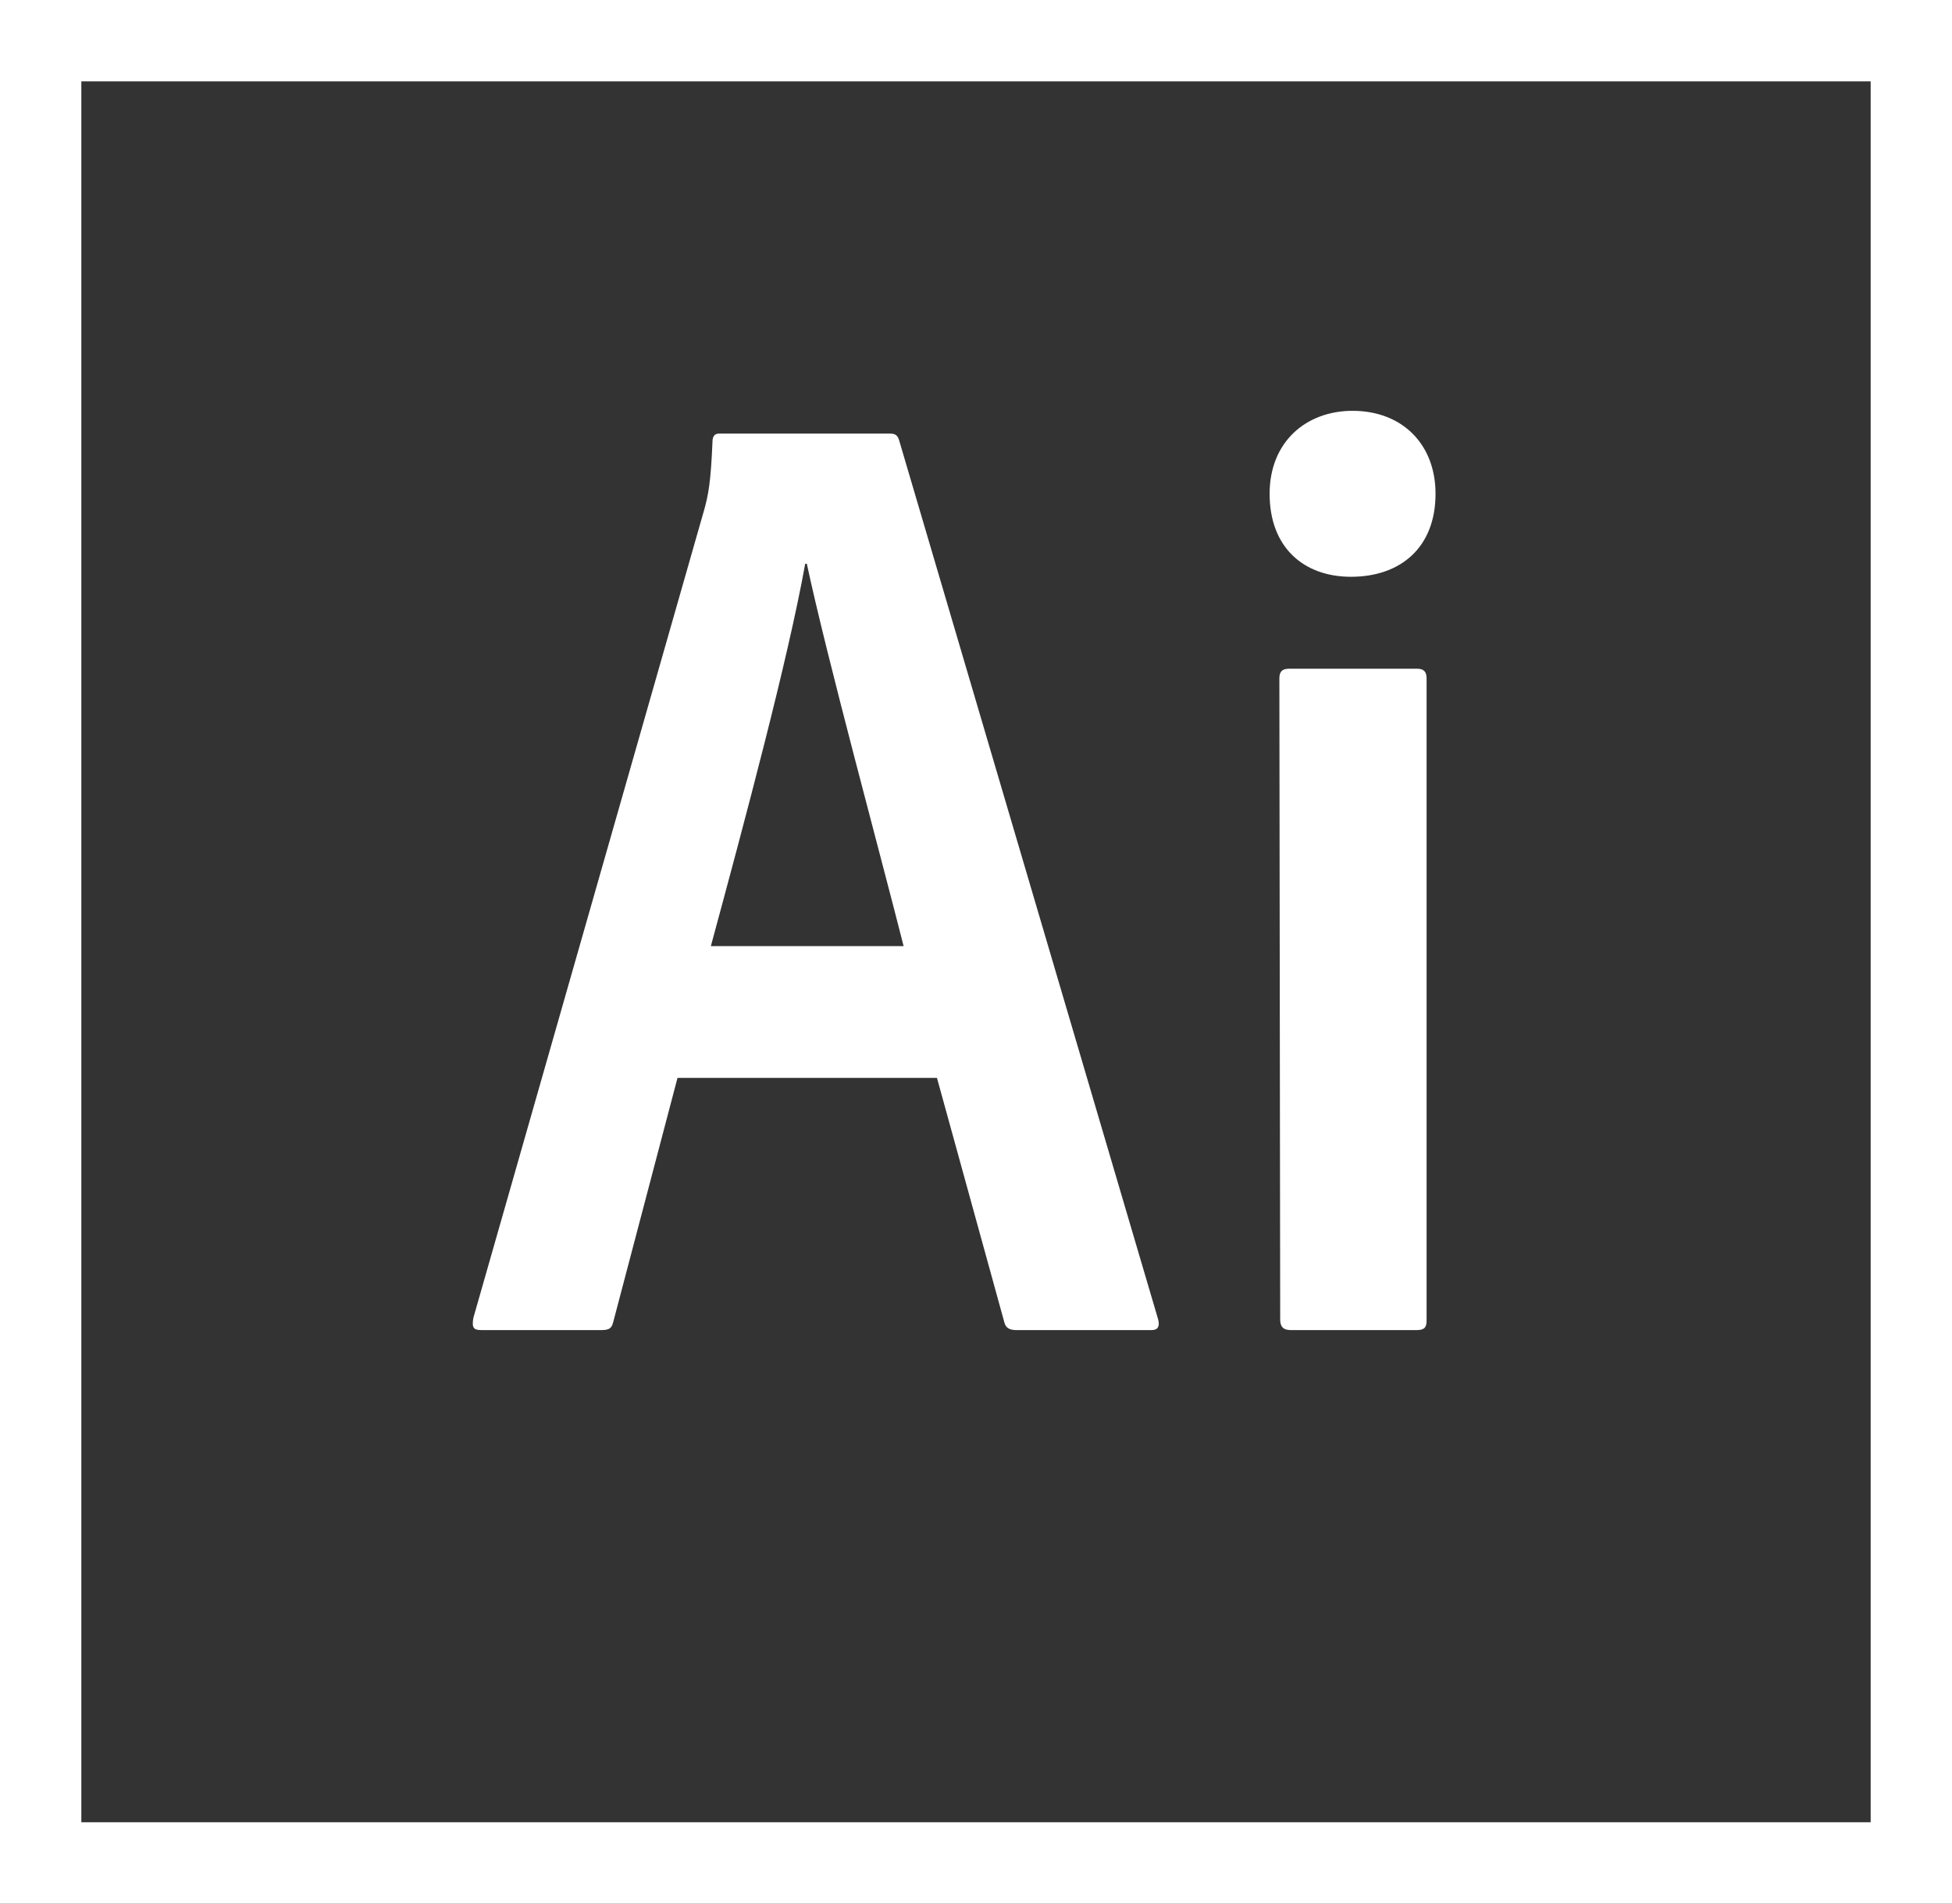
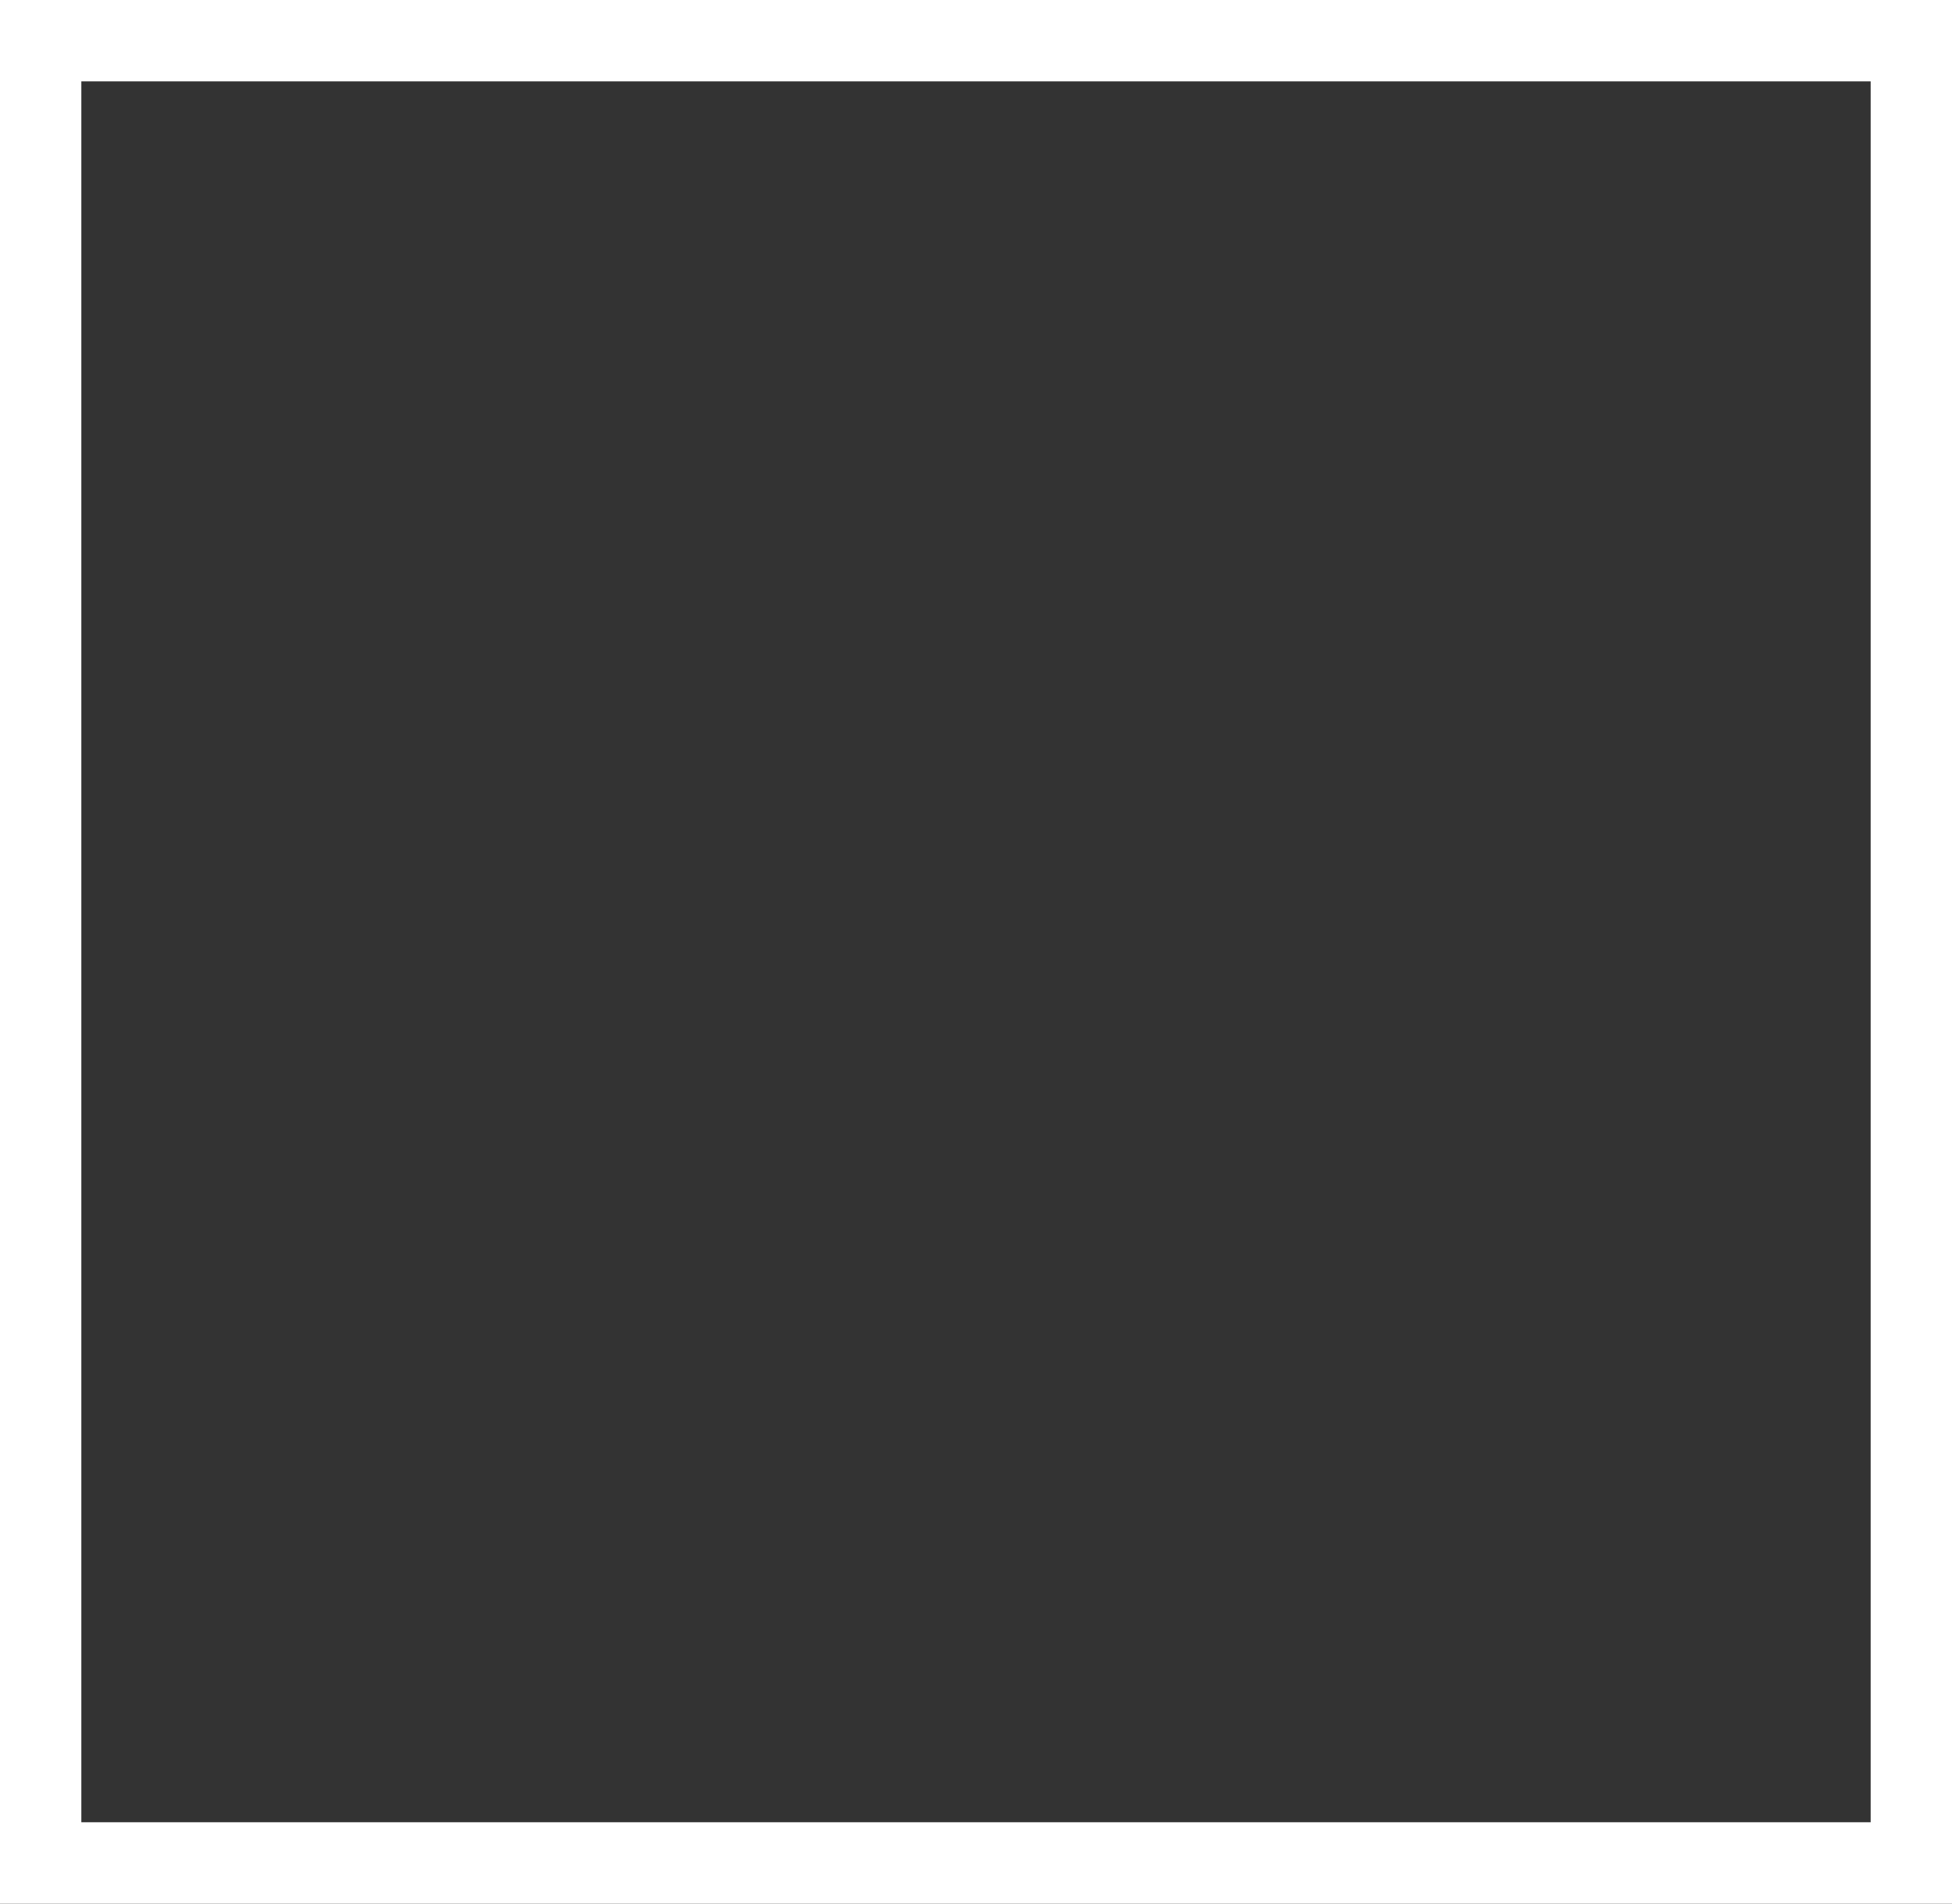
<svg xmlns="http://www.w3.org/2000/svg" version="1.1" id="Capa_1" x="0px" y="0px" viewBox="0 0 240 234" style="enable-background:new 0 0 240 234;" xml:space="preserve">
  <rect x="0" y="0" width="240" height="234" fill="#333333" stroke="none" />
  <style type="text/css">
	.st0{fill:#FFFFFF;}
</style>
  <g>
    <path class="st0" d="M0,0v234h240V0H0z M10,10h220v214H10V10z" />
-     <path class="st0" d="M83.3,132.5l-7.9,30c-0.2,0.8-0.5,1-1.5,1H59.2c-1,0-1.2-0.3-1-1.5l28.4-99.4c0.5-1.8,0.8-3.4,1-8.3   c0-0.7,0.3-1,0.8-1h21c0.7,0,1,0.2,1.2,1l31.8,107.9c0.2,0.8,0,1.3-0.8,1.3H125c-0.8,0-1.3-0.2-1.5-0.9l-8.3-30.1H83.3L83.3,132.5z    M111.1,116.3c-2.8-11.1-9.4-35.3-11.9-47H99c-2.1,11.7-7.4,31.5-11.6,47H111.1z M156.1,60.7c0-6.4,4.5-10.2,10.2-10.2   c6.1,0,10.2,4.1,10.2,10.2c0,6.6-4.3,10.2-10.4,10.2C160.3,70.9,156.1,67.3,156.1,60.7L156.1,60.7z M157.3,83.4   c0-0.8,0.3-1.2,1.2-1.2h15.7c0.8,0,1.2,0.3,1.2,1.2v78.9c0,0.8-0.2,1.2-1.2,1.2h-15.5c-1,0-1.3-0.5-1.3-1.3L157.3,83.4L157.3,83.4z   " />
  </g>
</svg>